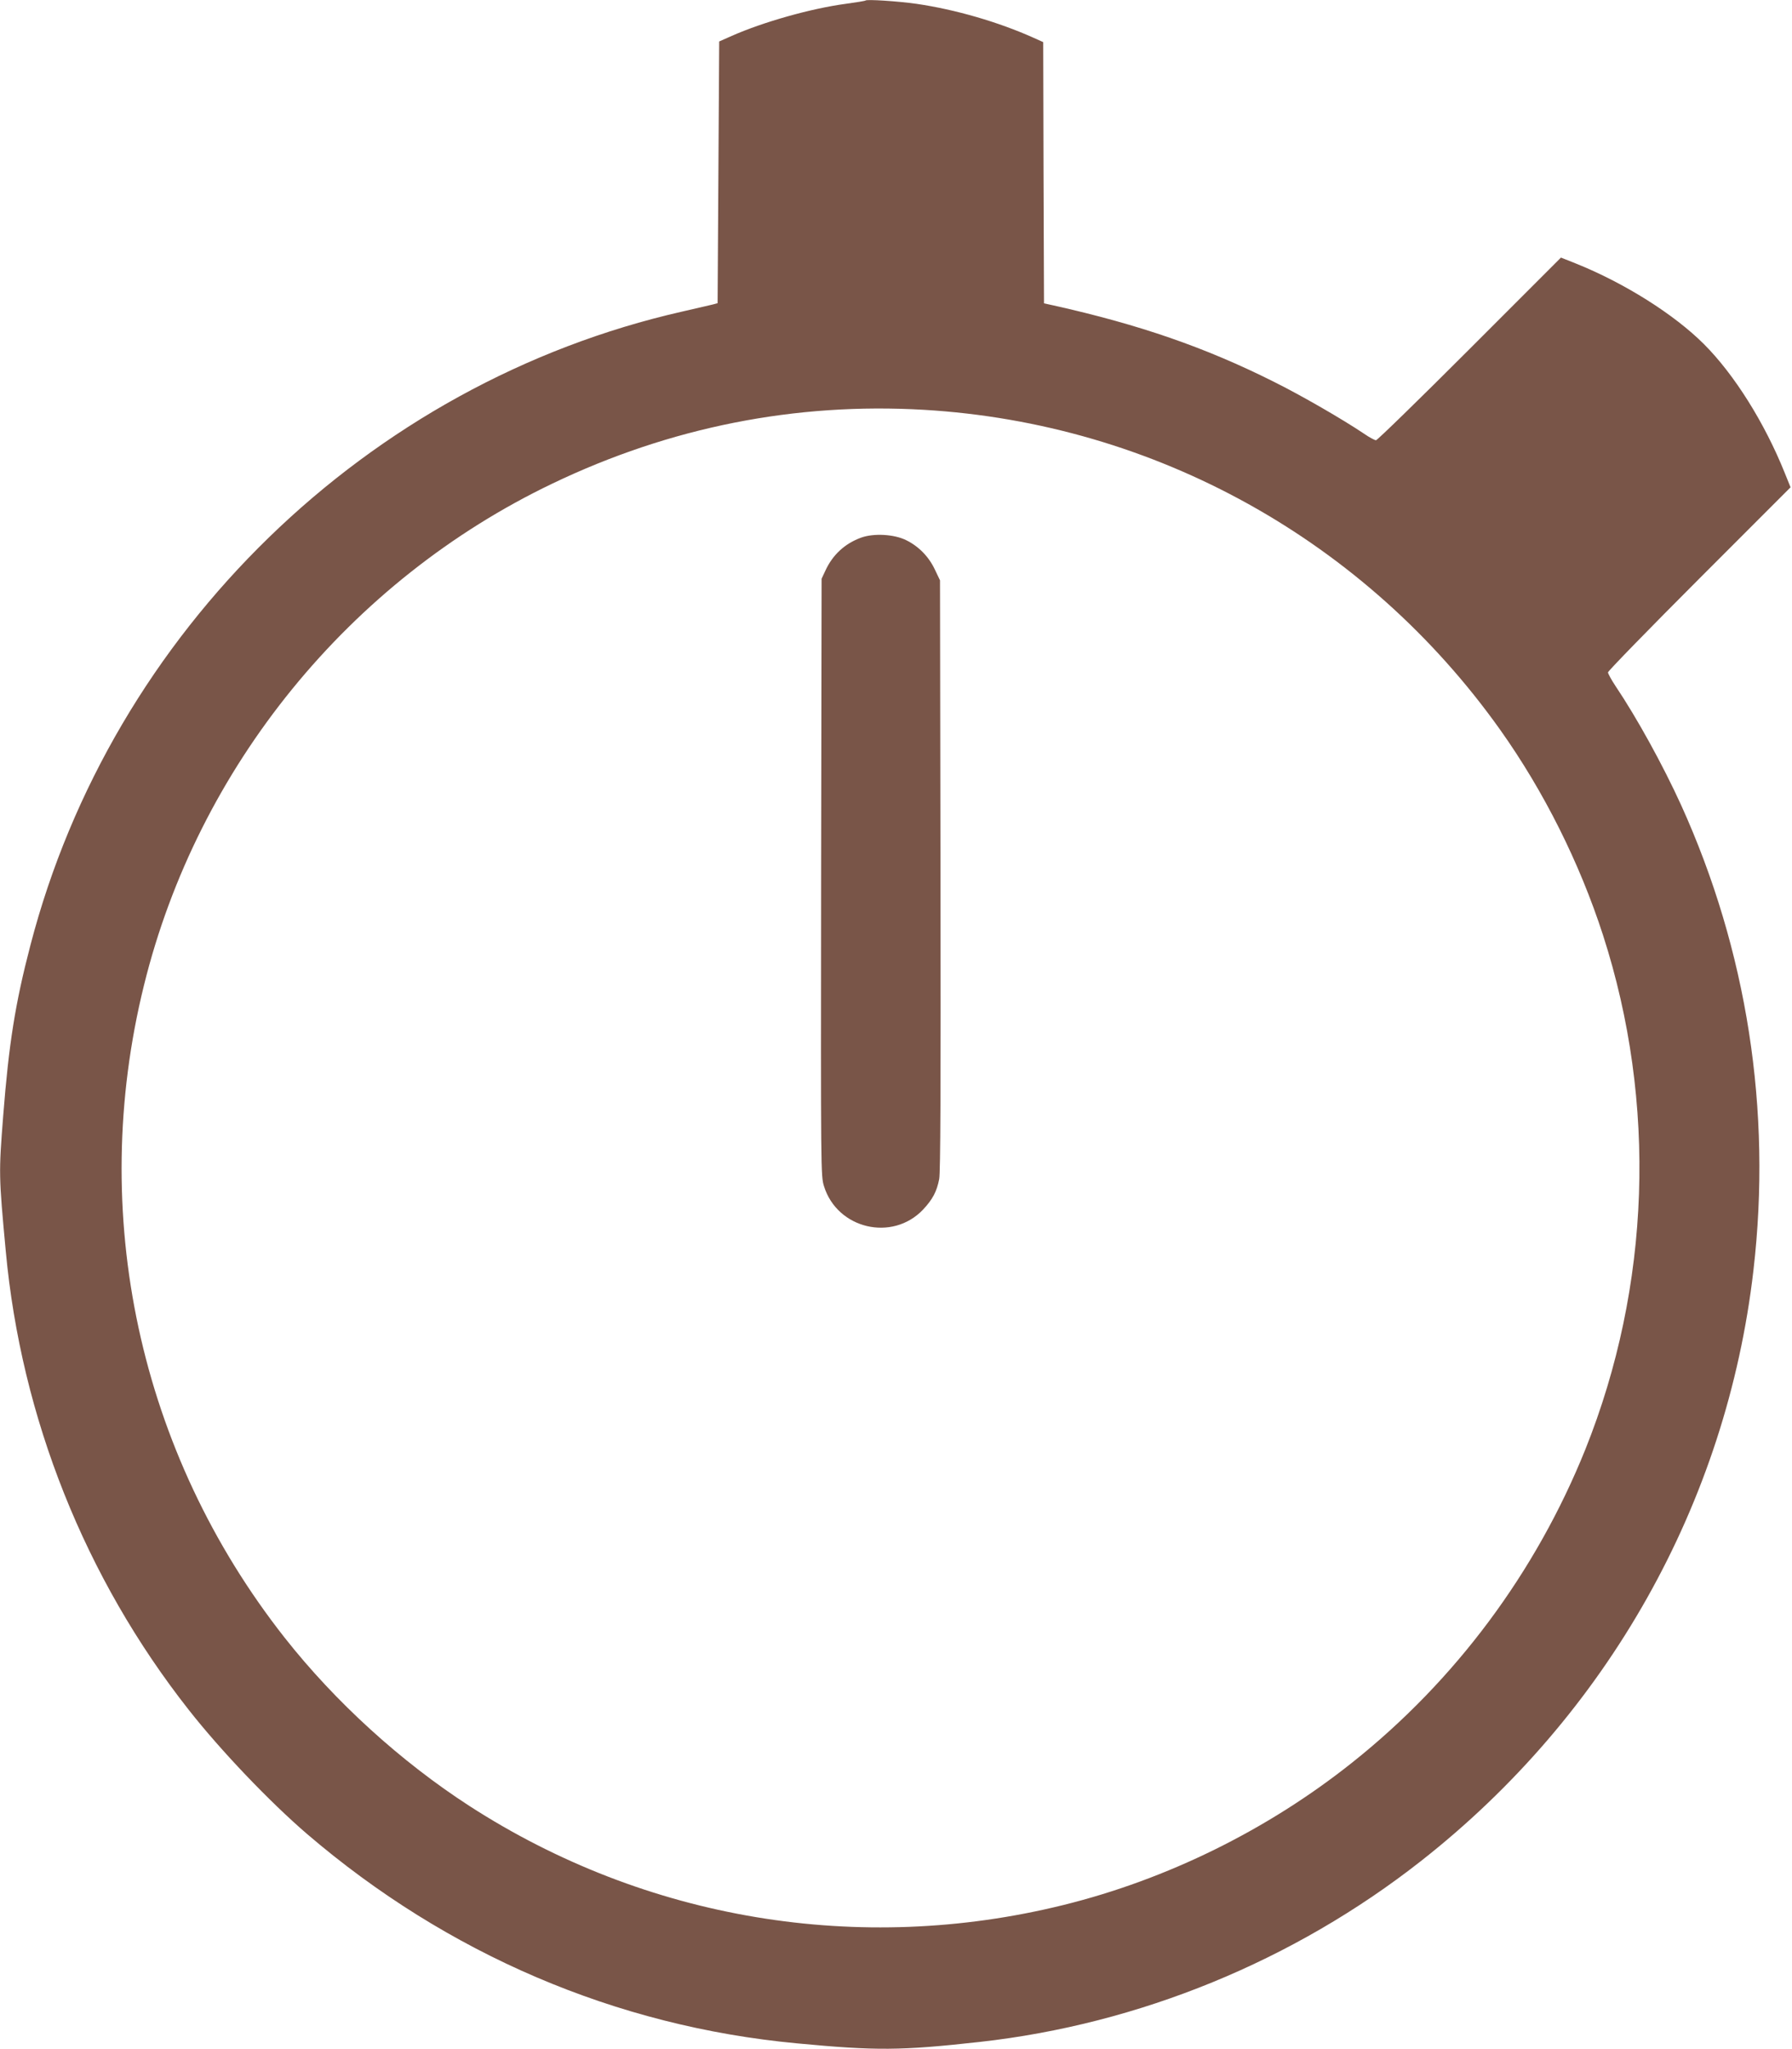
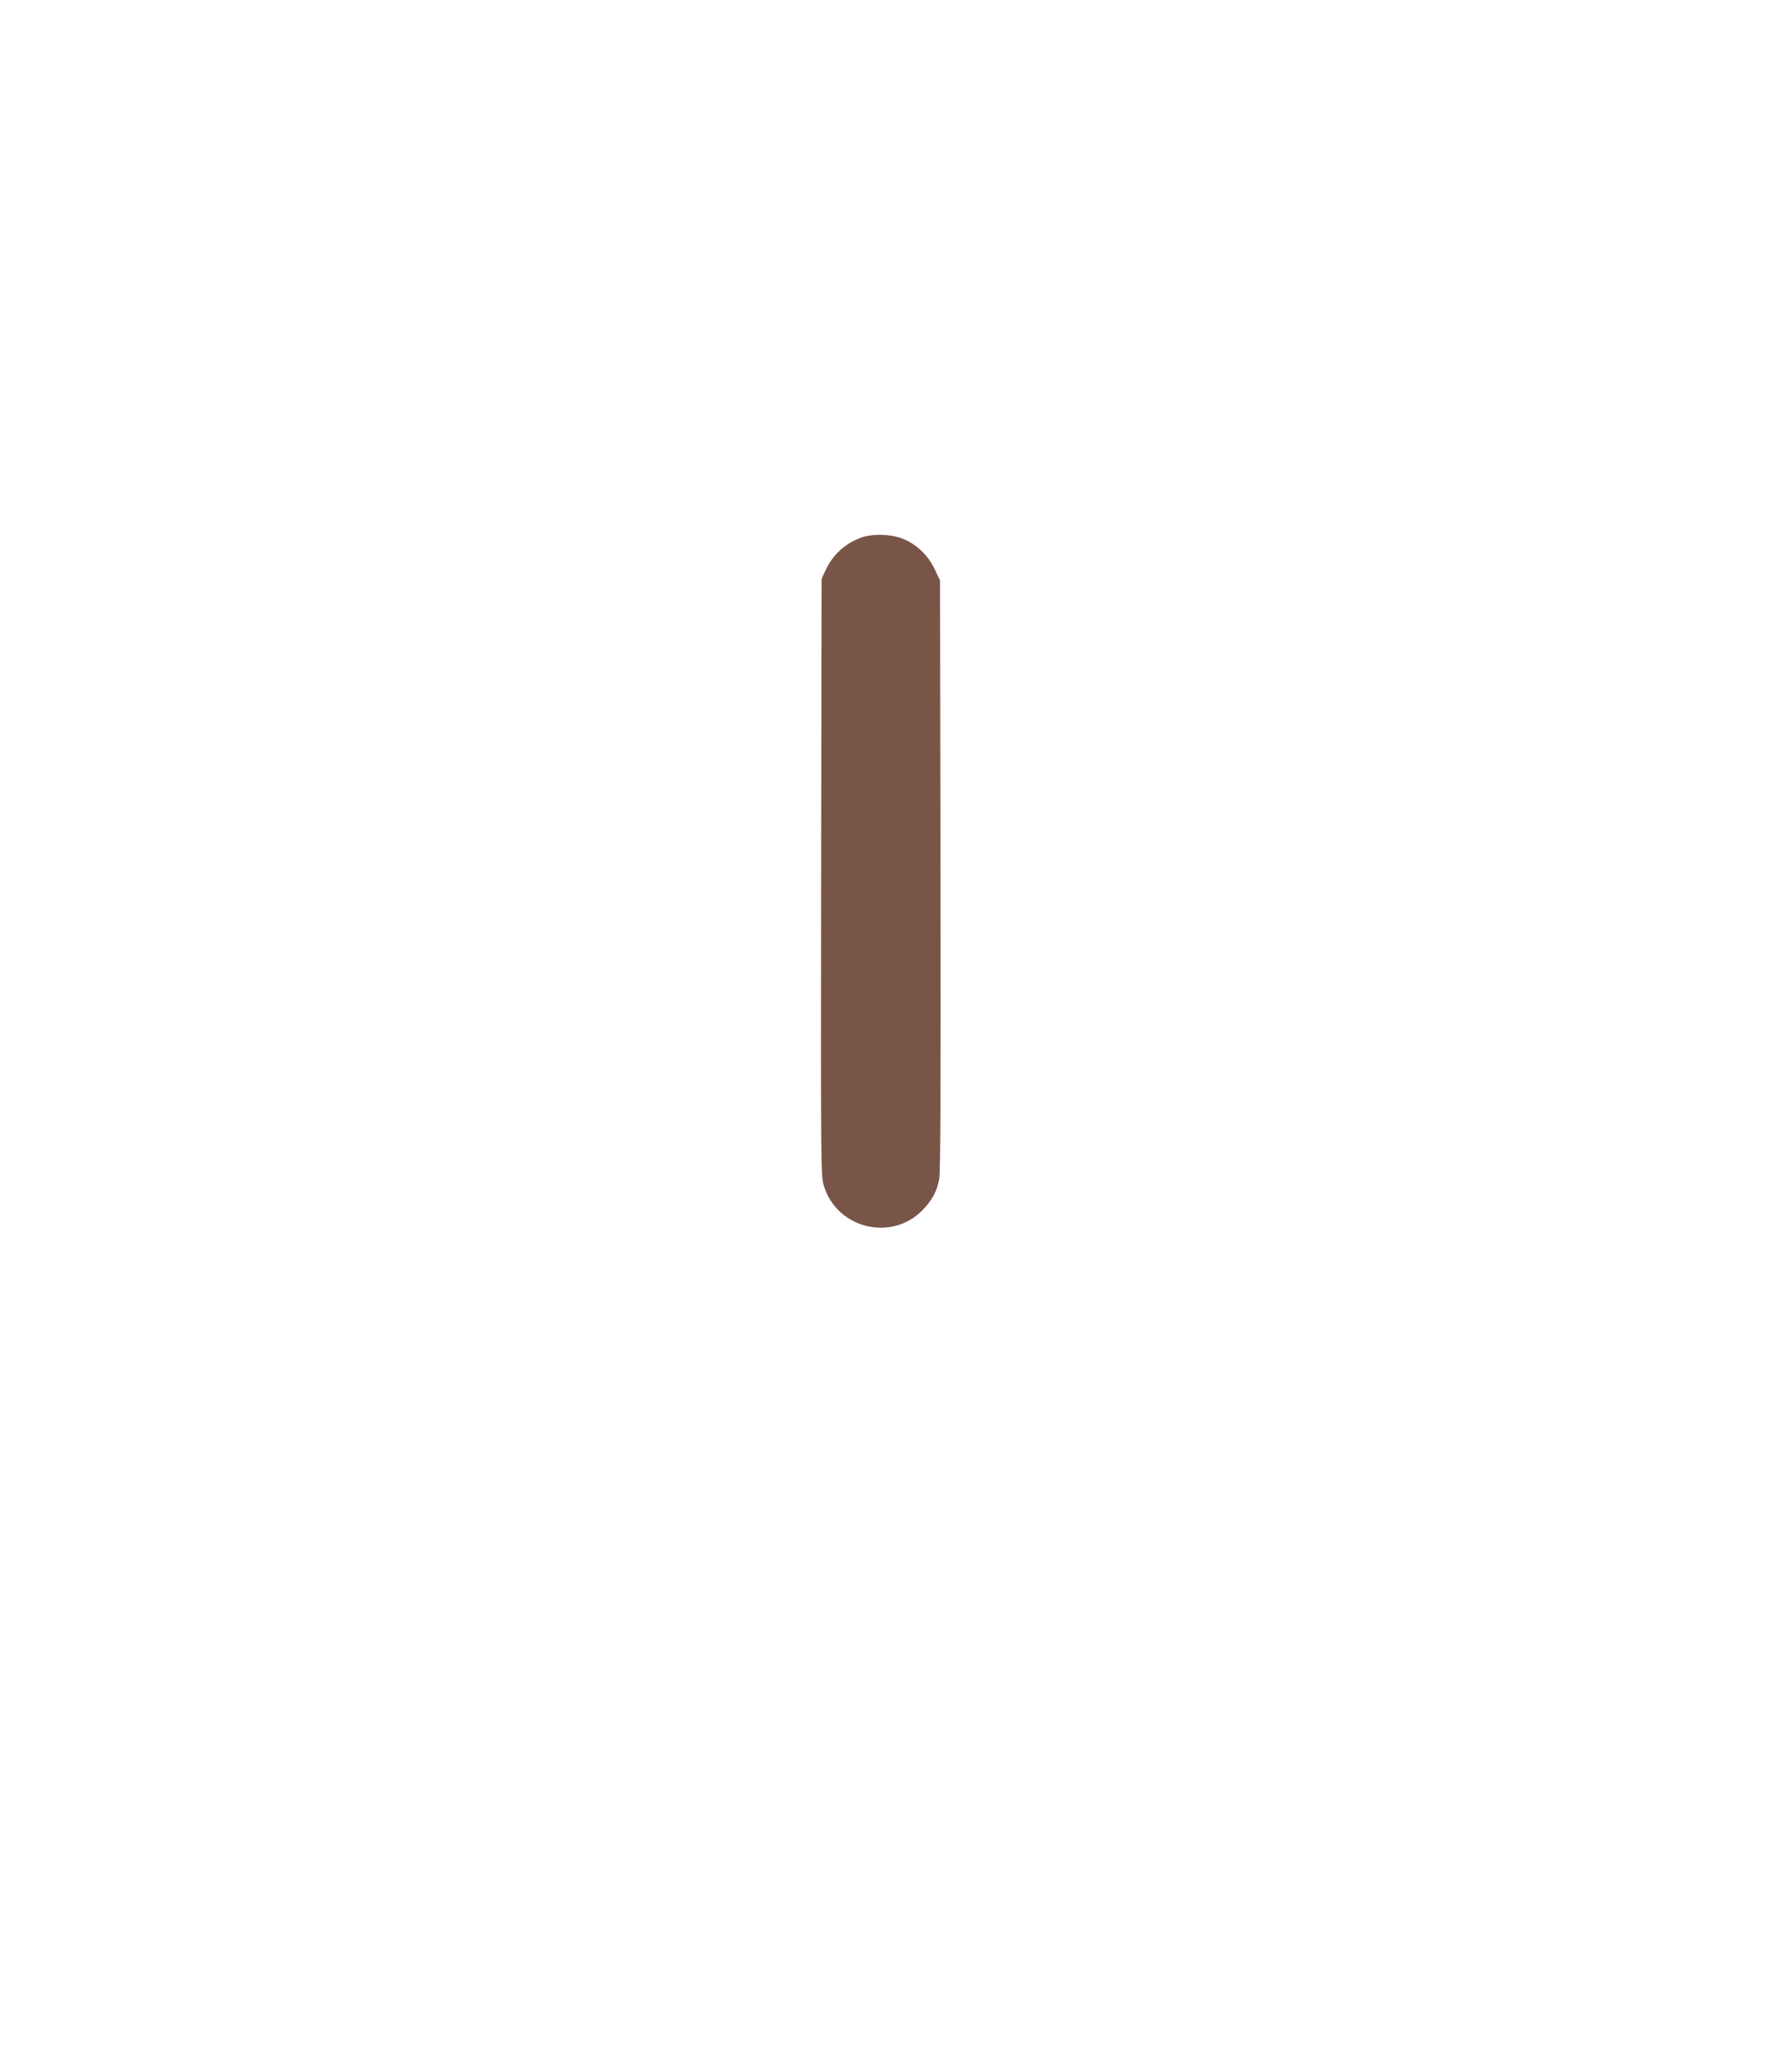
<svg xmlns="http://www.w3.org/2000/svg" version="1.0" width="1120pt" height="1280pt" viewBox="0 0 1120 1280" preserveAspectRatio="xMidYMid meet">
  <g transform="translate(0,1280) scale(0.1,-0.1)" fill="#795548" stroke="none">
-     <path d="M5410 12797 c-3 -3 -59 -12 -125 -21 -216 -29 -514 -113 -711 -200 l-79 -35 -5 -817 -5 -818 -30 -8 c-16 -4 -102 -24 -190 -44 -1968 -446 -3565 -1997 -4075 -3959 -95 -363 -135 -617 -170 -1065 -28 -358 -28 -373 16 -845 96 -1040 495 -2042 1143 -2865 201 -256 507 -576 741 -777 876 -750 1930 -1201 3060 -1307 498 -47 649 -46 1145 9 995 111 1961 506 2755 1129 1166 914 1911 2237 2079 3691 116 999 -40 1998 -452 2906 -114 250 -277 546 -411 745 -25 38 -46 76 -46 84 0 8 257 272 570 585 l571 571 -36 89 c-126 314 -316 616 -505 805 -187 187 -499 383 -801 504 l-93 37 -570 -570 c-314 -314 -578 -571 -586 -571 -8 0 -42 18 -75 41 -134 90 -390 238 -565 325 -427 214 -838 356 -1375 476 l-60 13 -3 816 -2 816 -58 26 c-222 100 -493 178 -733 213 -120 17 -311 29 -319 21z m365 -2557 c1443 -85 2761 -817 3602 -2000 272 -383 495 -828 642 -1282 338 -1047 298 -2193 -111 -3213 -309 -767 -812 -1443 -1458 -1956 -528 -420 -1156 -729 -1804 -889 -1275 -315 -2609 -93 -3711 618 -430 278 -840 651 -1156 1052 -910 1156 -1232 2648 -879 4076 336 1363 1284 2526 2552 3133 736 353 1520 508 2323 461z" />
    <path d="M5383 9442 c-102 -37 -179 -107 -225 -208 l-23 -49 -3 -1865 c-2 -1846 -2 -1866 18 -1930 83 -267 427 -348 619 -146 60 64 86 113 101 191 8 44 10 552 8 1900 l-3 1840 -32 67 c-38 81 -102 146 -180 184 -75 37 -201 44 -280 16z" />
  </g>
</svg>